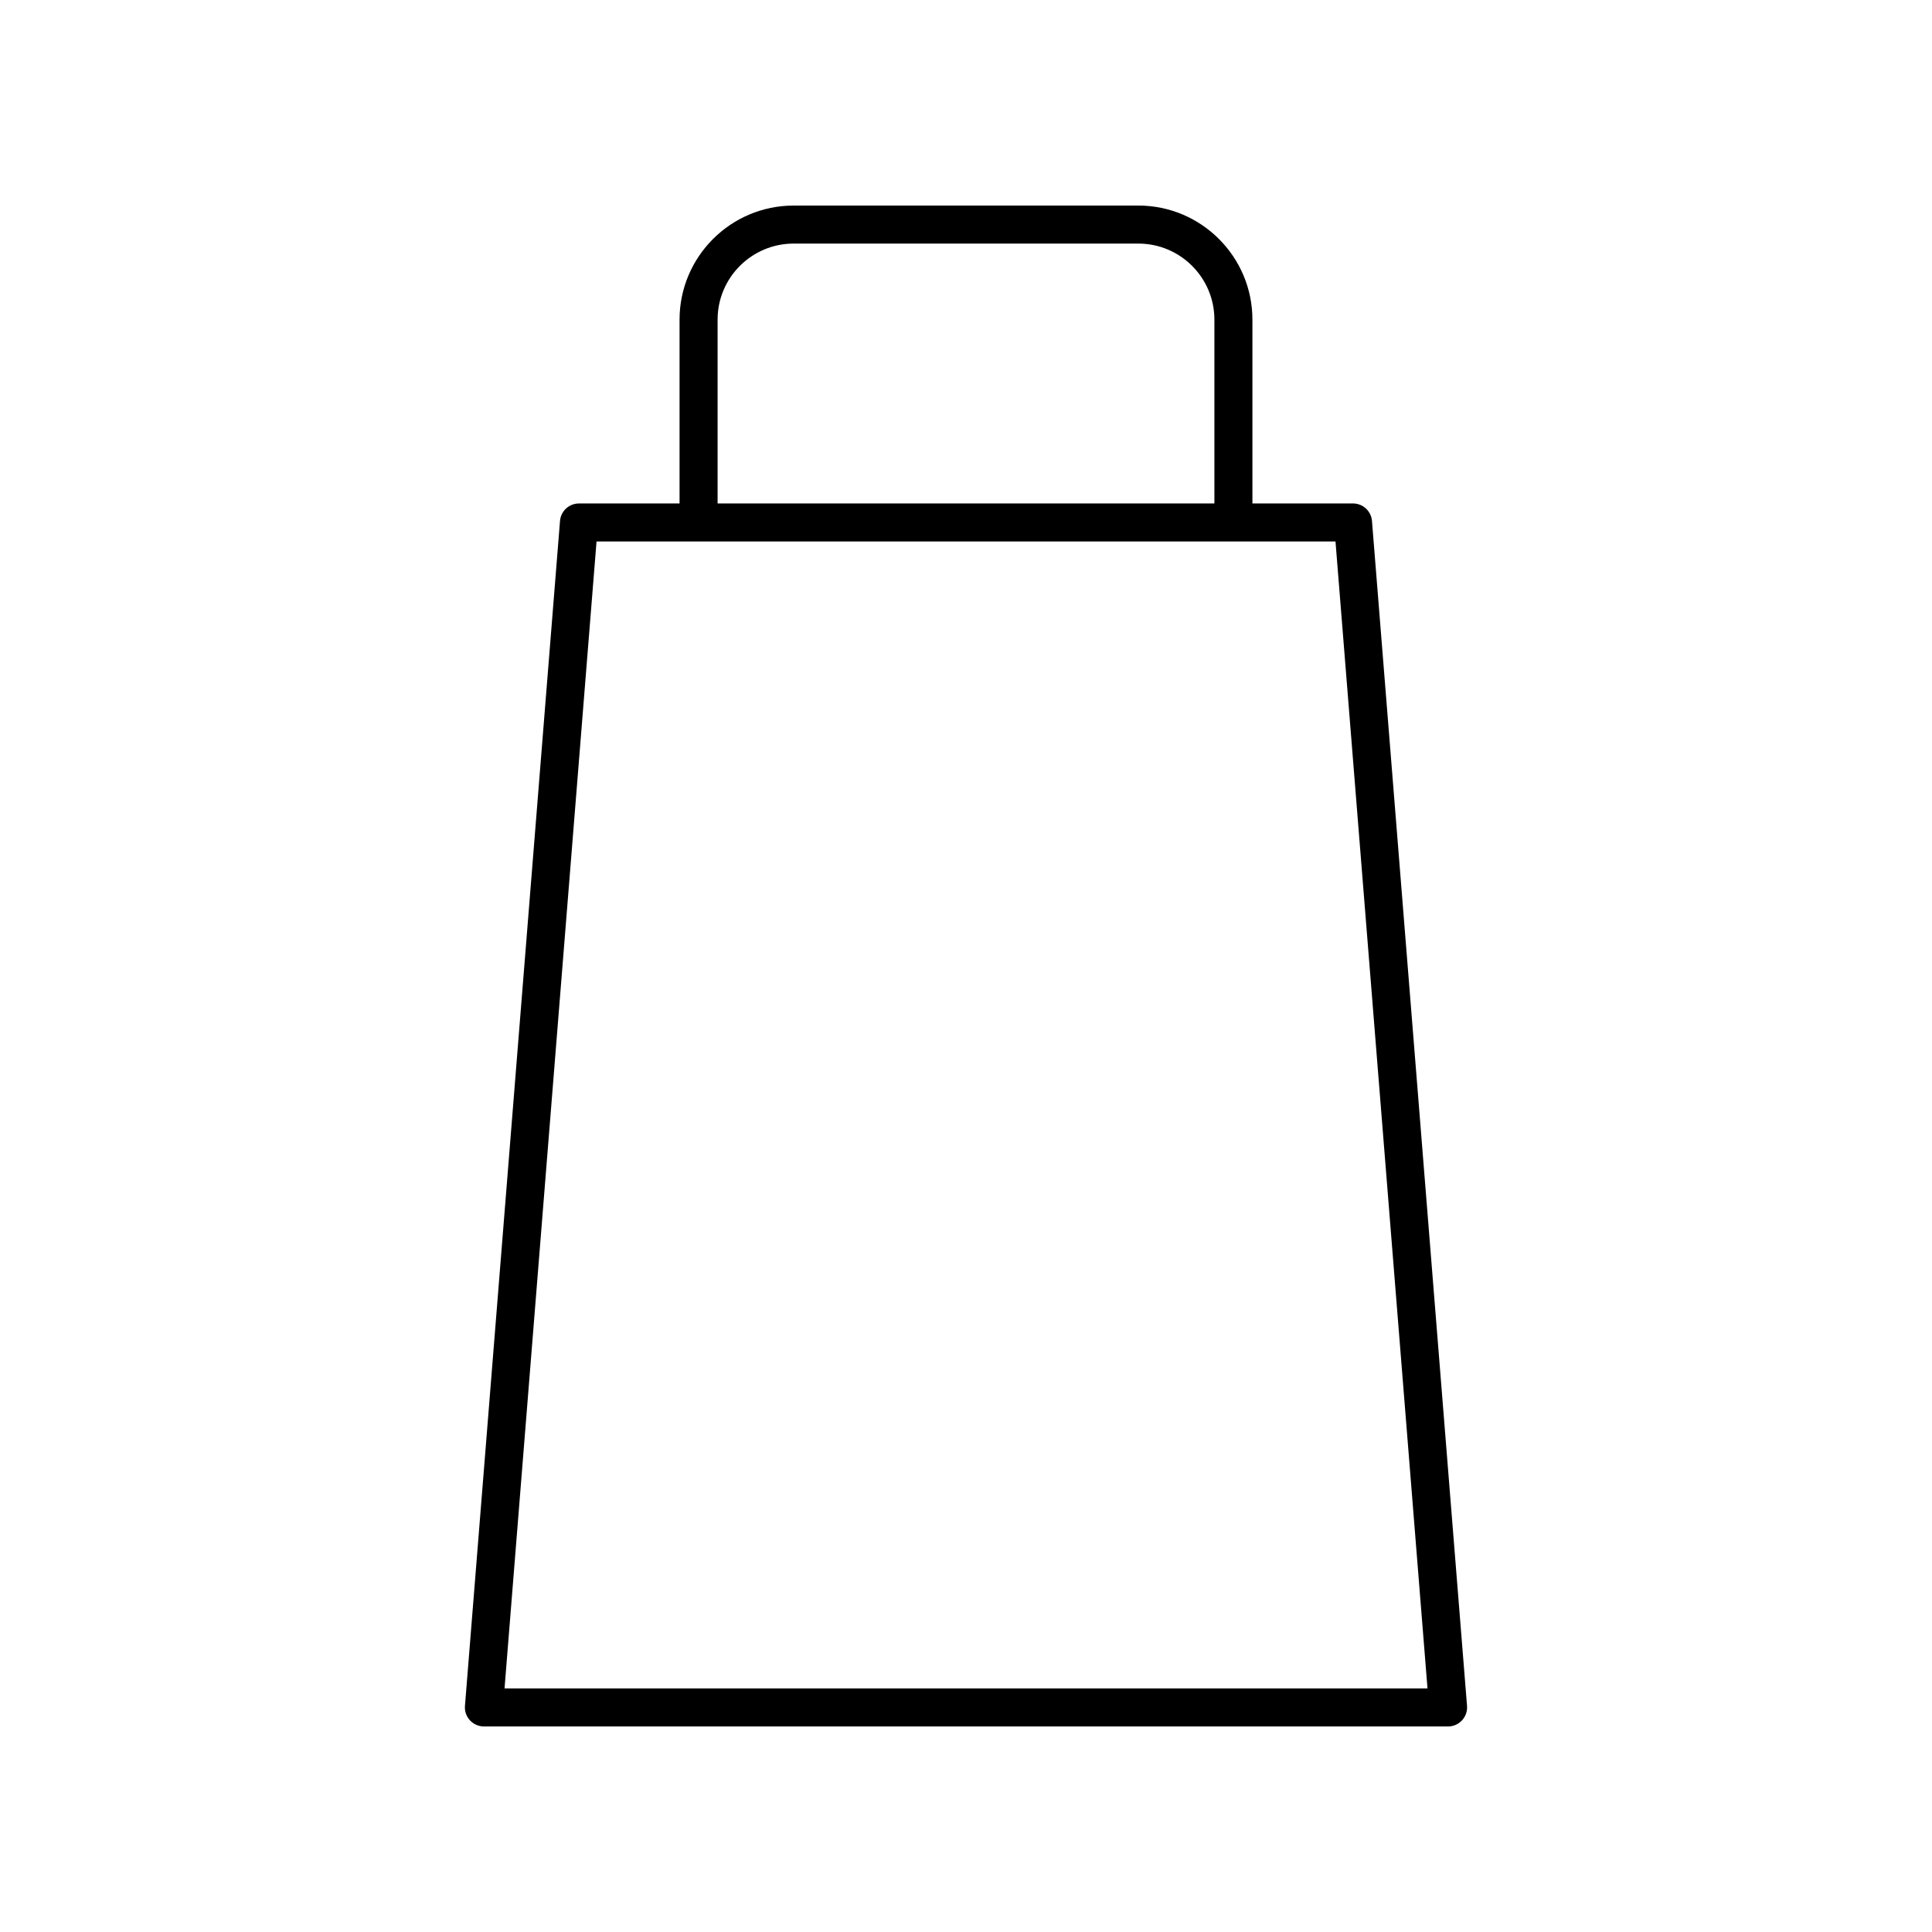
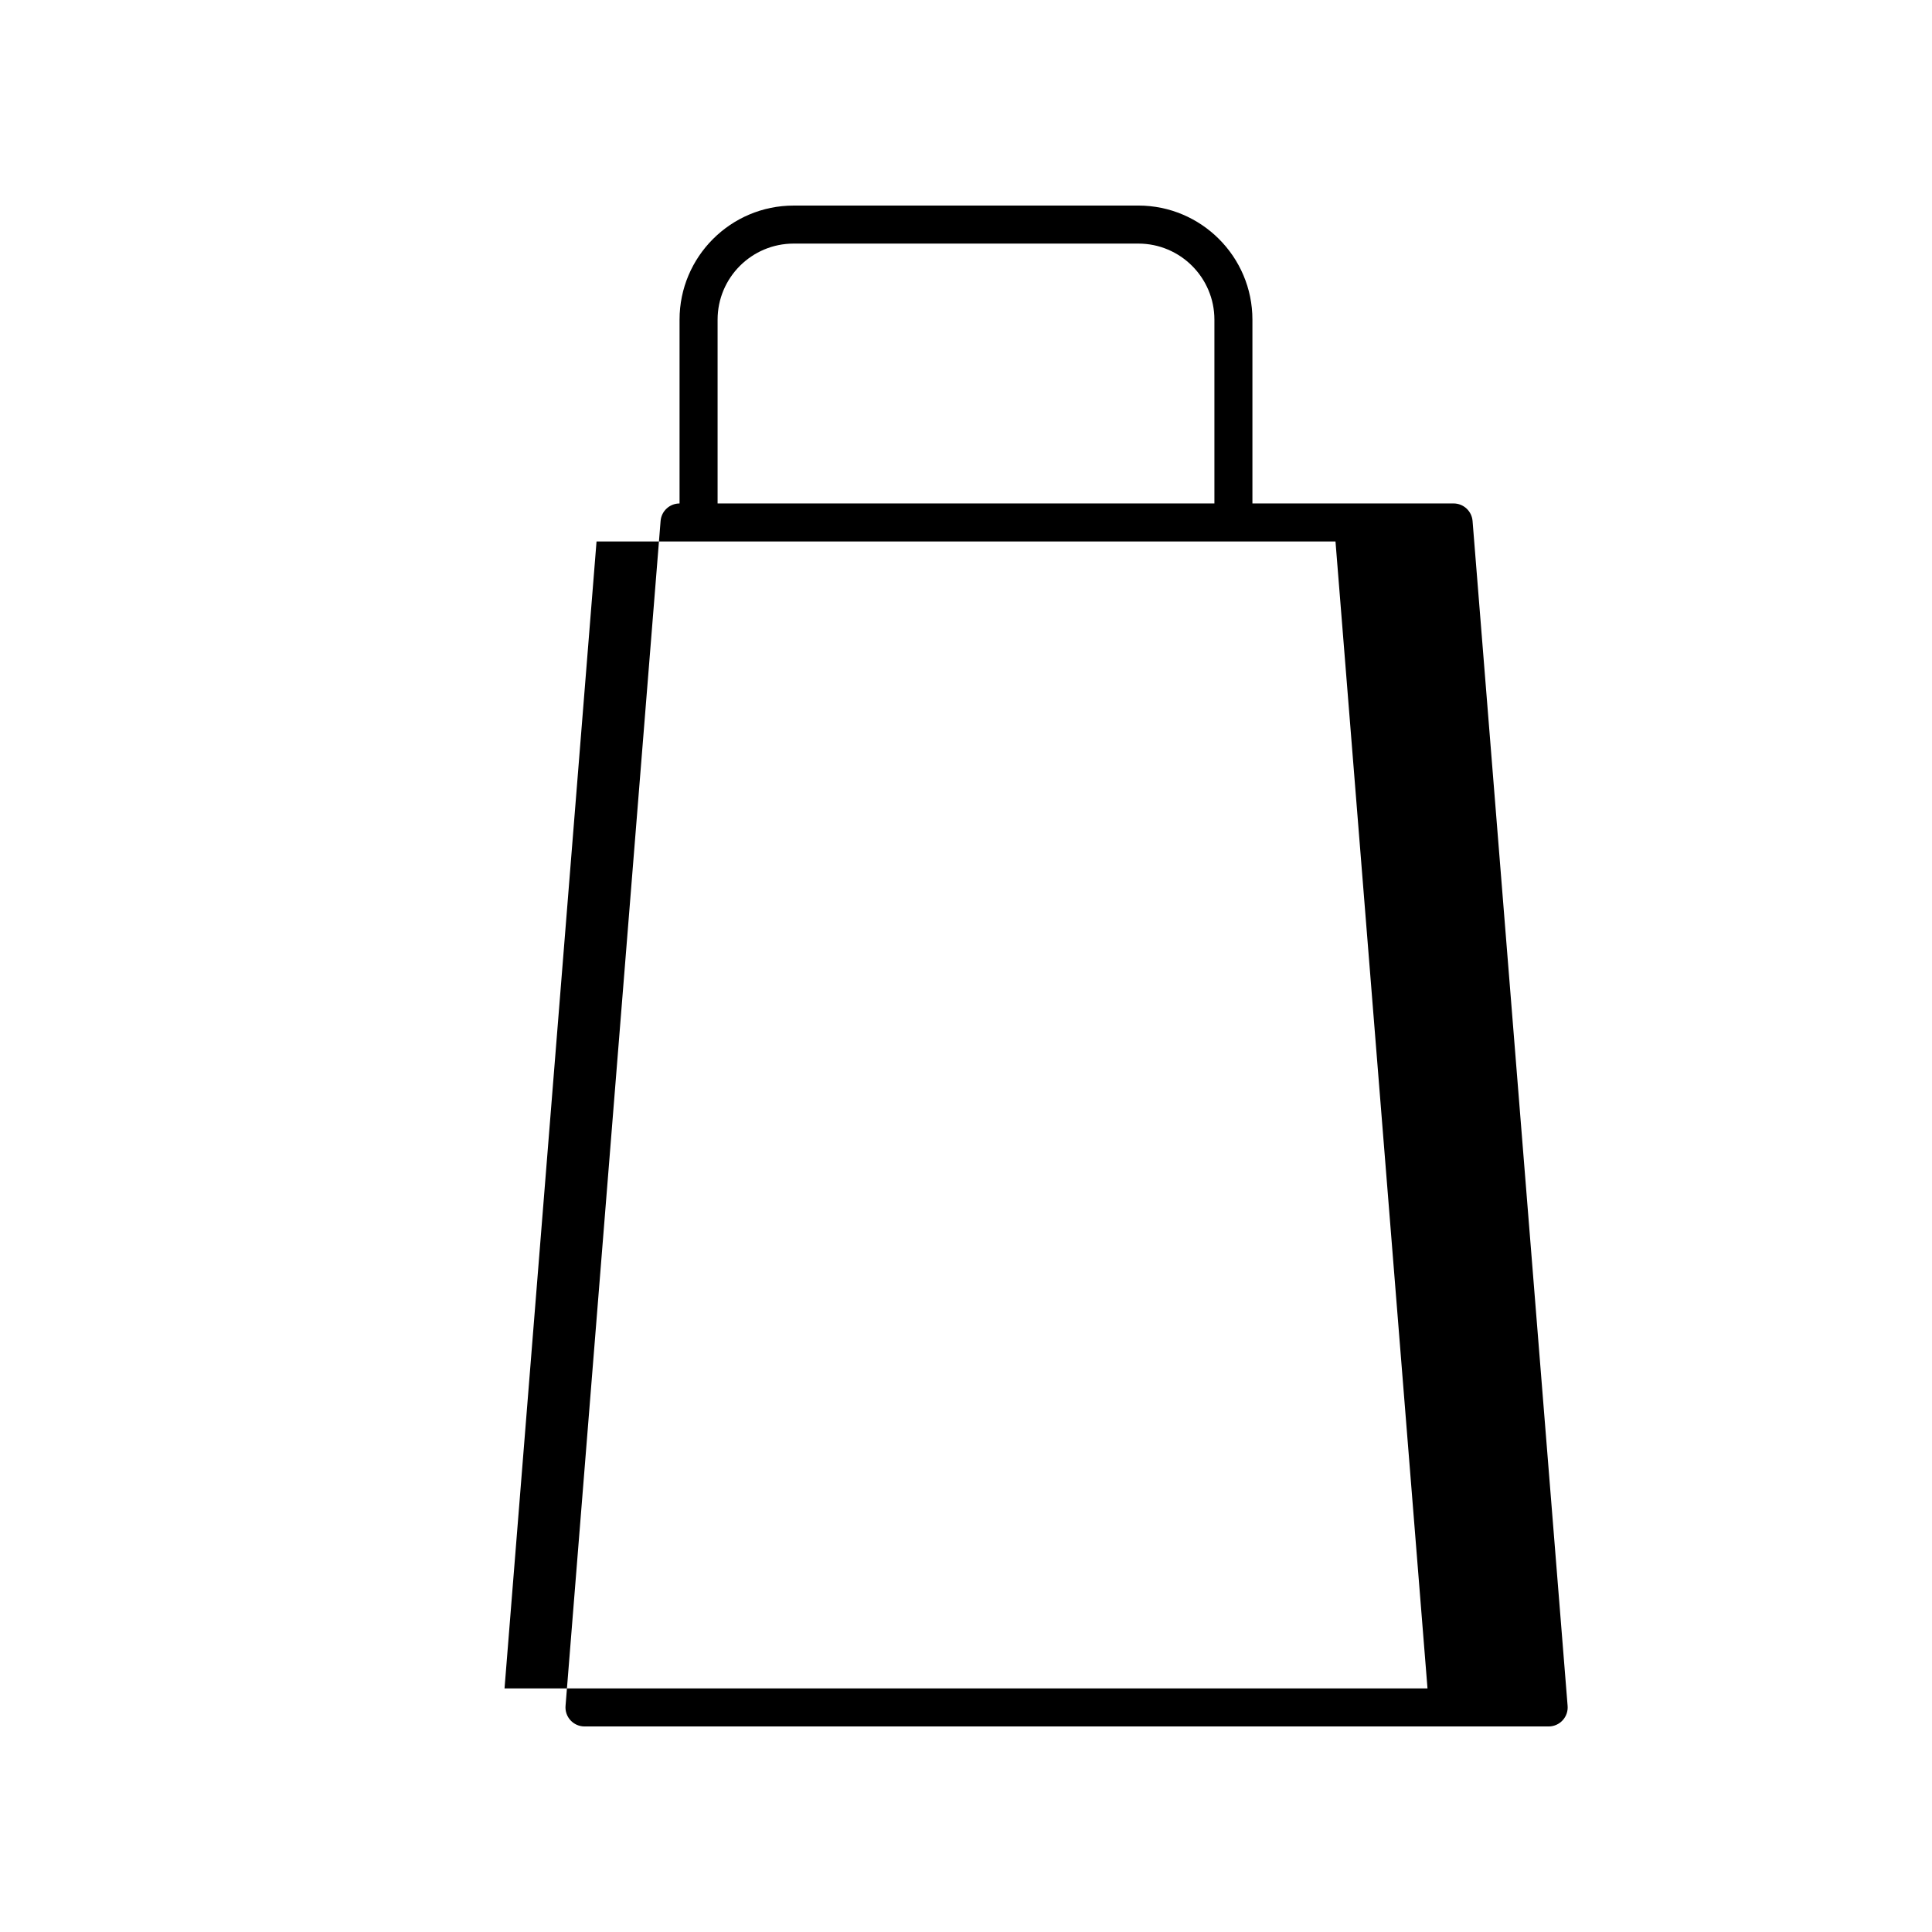
<svg xmlns="http://www.w3.org/2000/svg" fill="#000000" width="800px" height="800px" version="1.1" viewBox="144 144 512 512">
-   <path d="m502.56 277.42h-26.656v-48.715c0-16.668-13.559-30.23-30.23-30.23l-91.355 0.004c-16.668 0-30.23 13.559-30.23 30.23v48.715h-26.656c-2.629 0-4.812 2.016-5.023 4.633l-25.191 314.03c-0.113 1.402 0.367 2.789 1.324 3.82 0.953 1.031 2.297 1.621 3.703 1.621h255.51c1.406 0 2.75-0.59 3.699-1.621 0.953-1.031 1.438-2.418 1.324-3.82l-25.191-314.03c-0.215-2.617-2.398-4.637-5.023-4.637zm-168.39-48.715c0-11.113 9.039-20.152 20.152-20.152h91.355c11.113 0 20.152 9.039 20.152 20.152v48.715h-131.66zm-56.465 362.74 24.383-303.95h195.83l24.383 303.95z" />
+   <path d="m502.56 277.42h-26.656v-48.715c0-16.668-13.559-30.23-30.23-30.23l-91.355 0.004c-16.668 0-30.23 13.559-30.23 30.23v48.715c-2.629 0-4.812 2.016-5.023 4.633l-25.191 314.03c-0.113 1.402 0.367 2.789 1.324 3.82 0.953 1.031 2.297 1.621 3.703 1.621h255.51c1.406 0 2.75-0.59 3.699-1.621 0.953-1.031 1.438-2.418 1.324-3.82l-25.191-314.03c-0.215-2.617-2.398-4.637-5.023-4.637zm-168.39-48.715c0-11.113 9.039-20.152 20.152-20.152h91.355c11.113 0 20.152 9.039 20.152 20.152v48.715h-131.66zm-56.465 362.74 24.383-303.95h195.83l24.383 303.95z" />
</svg>